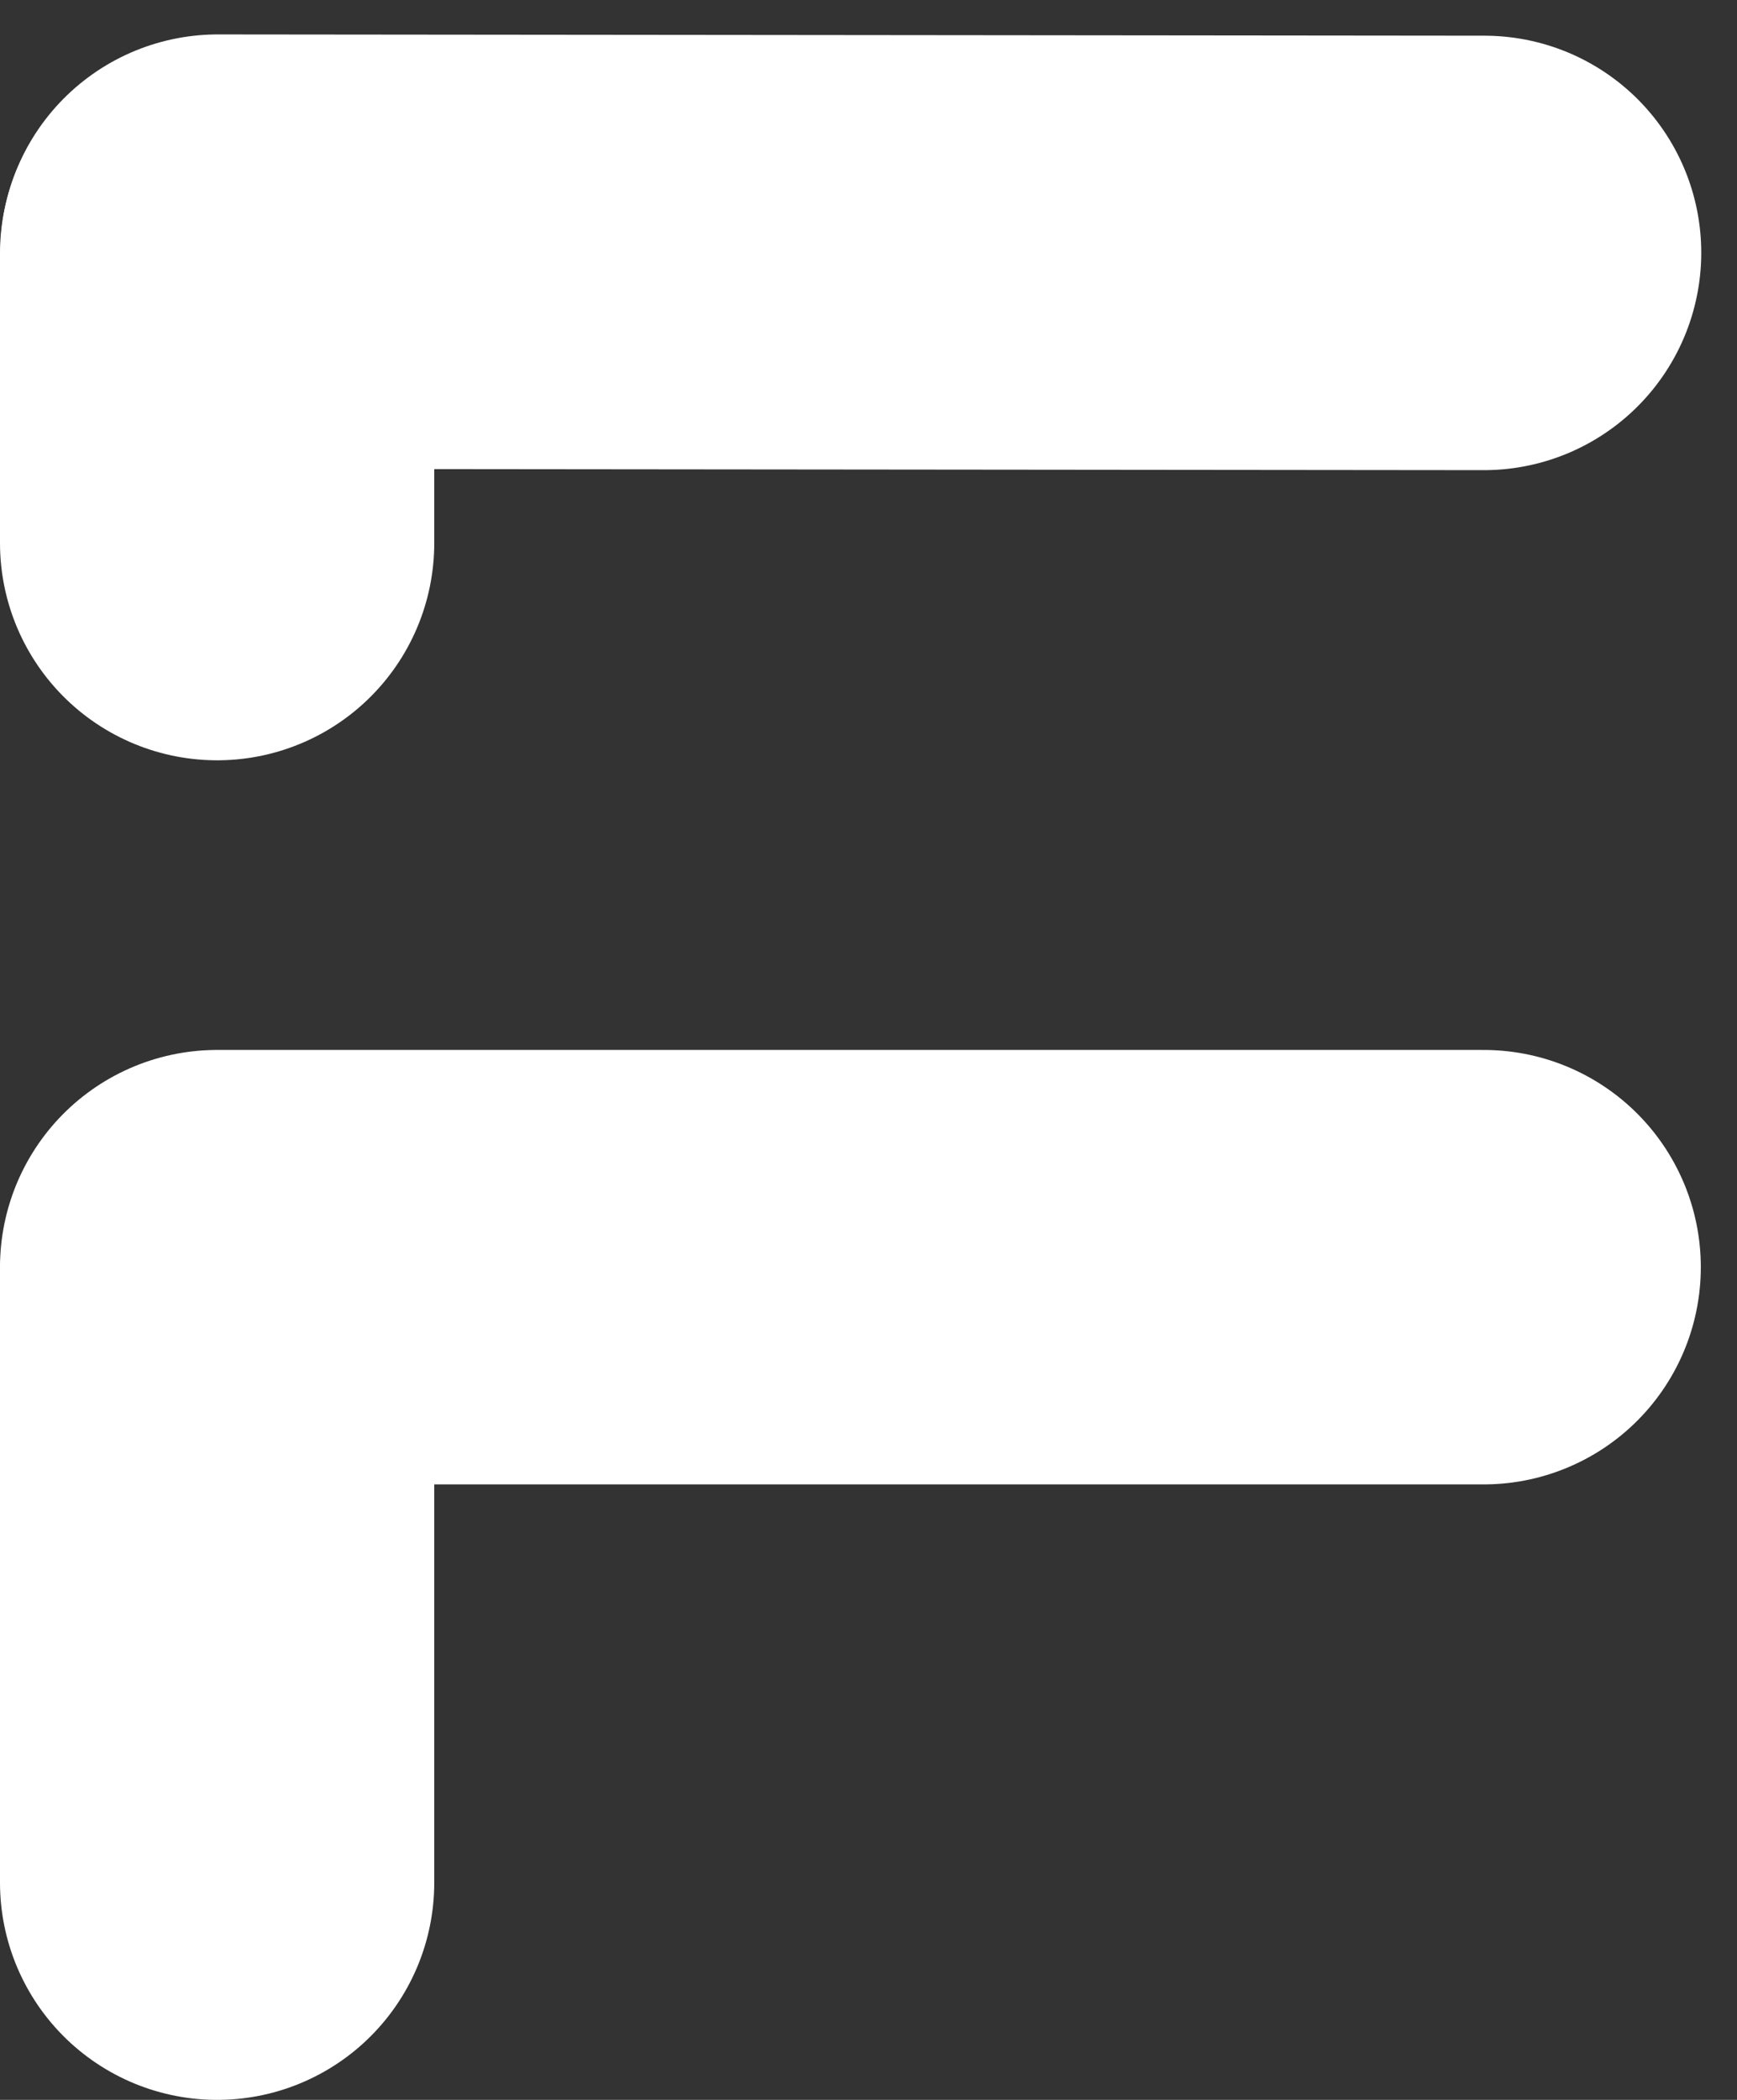
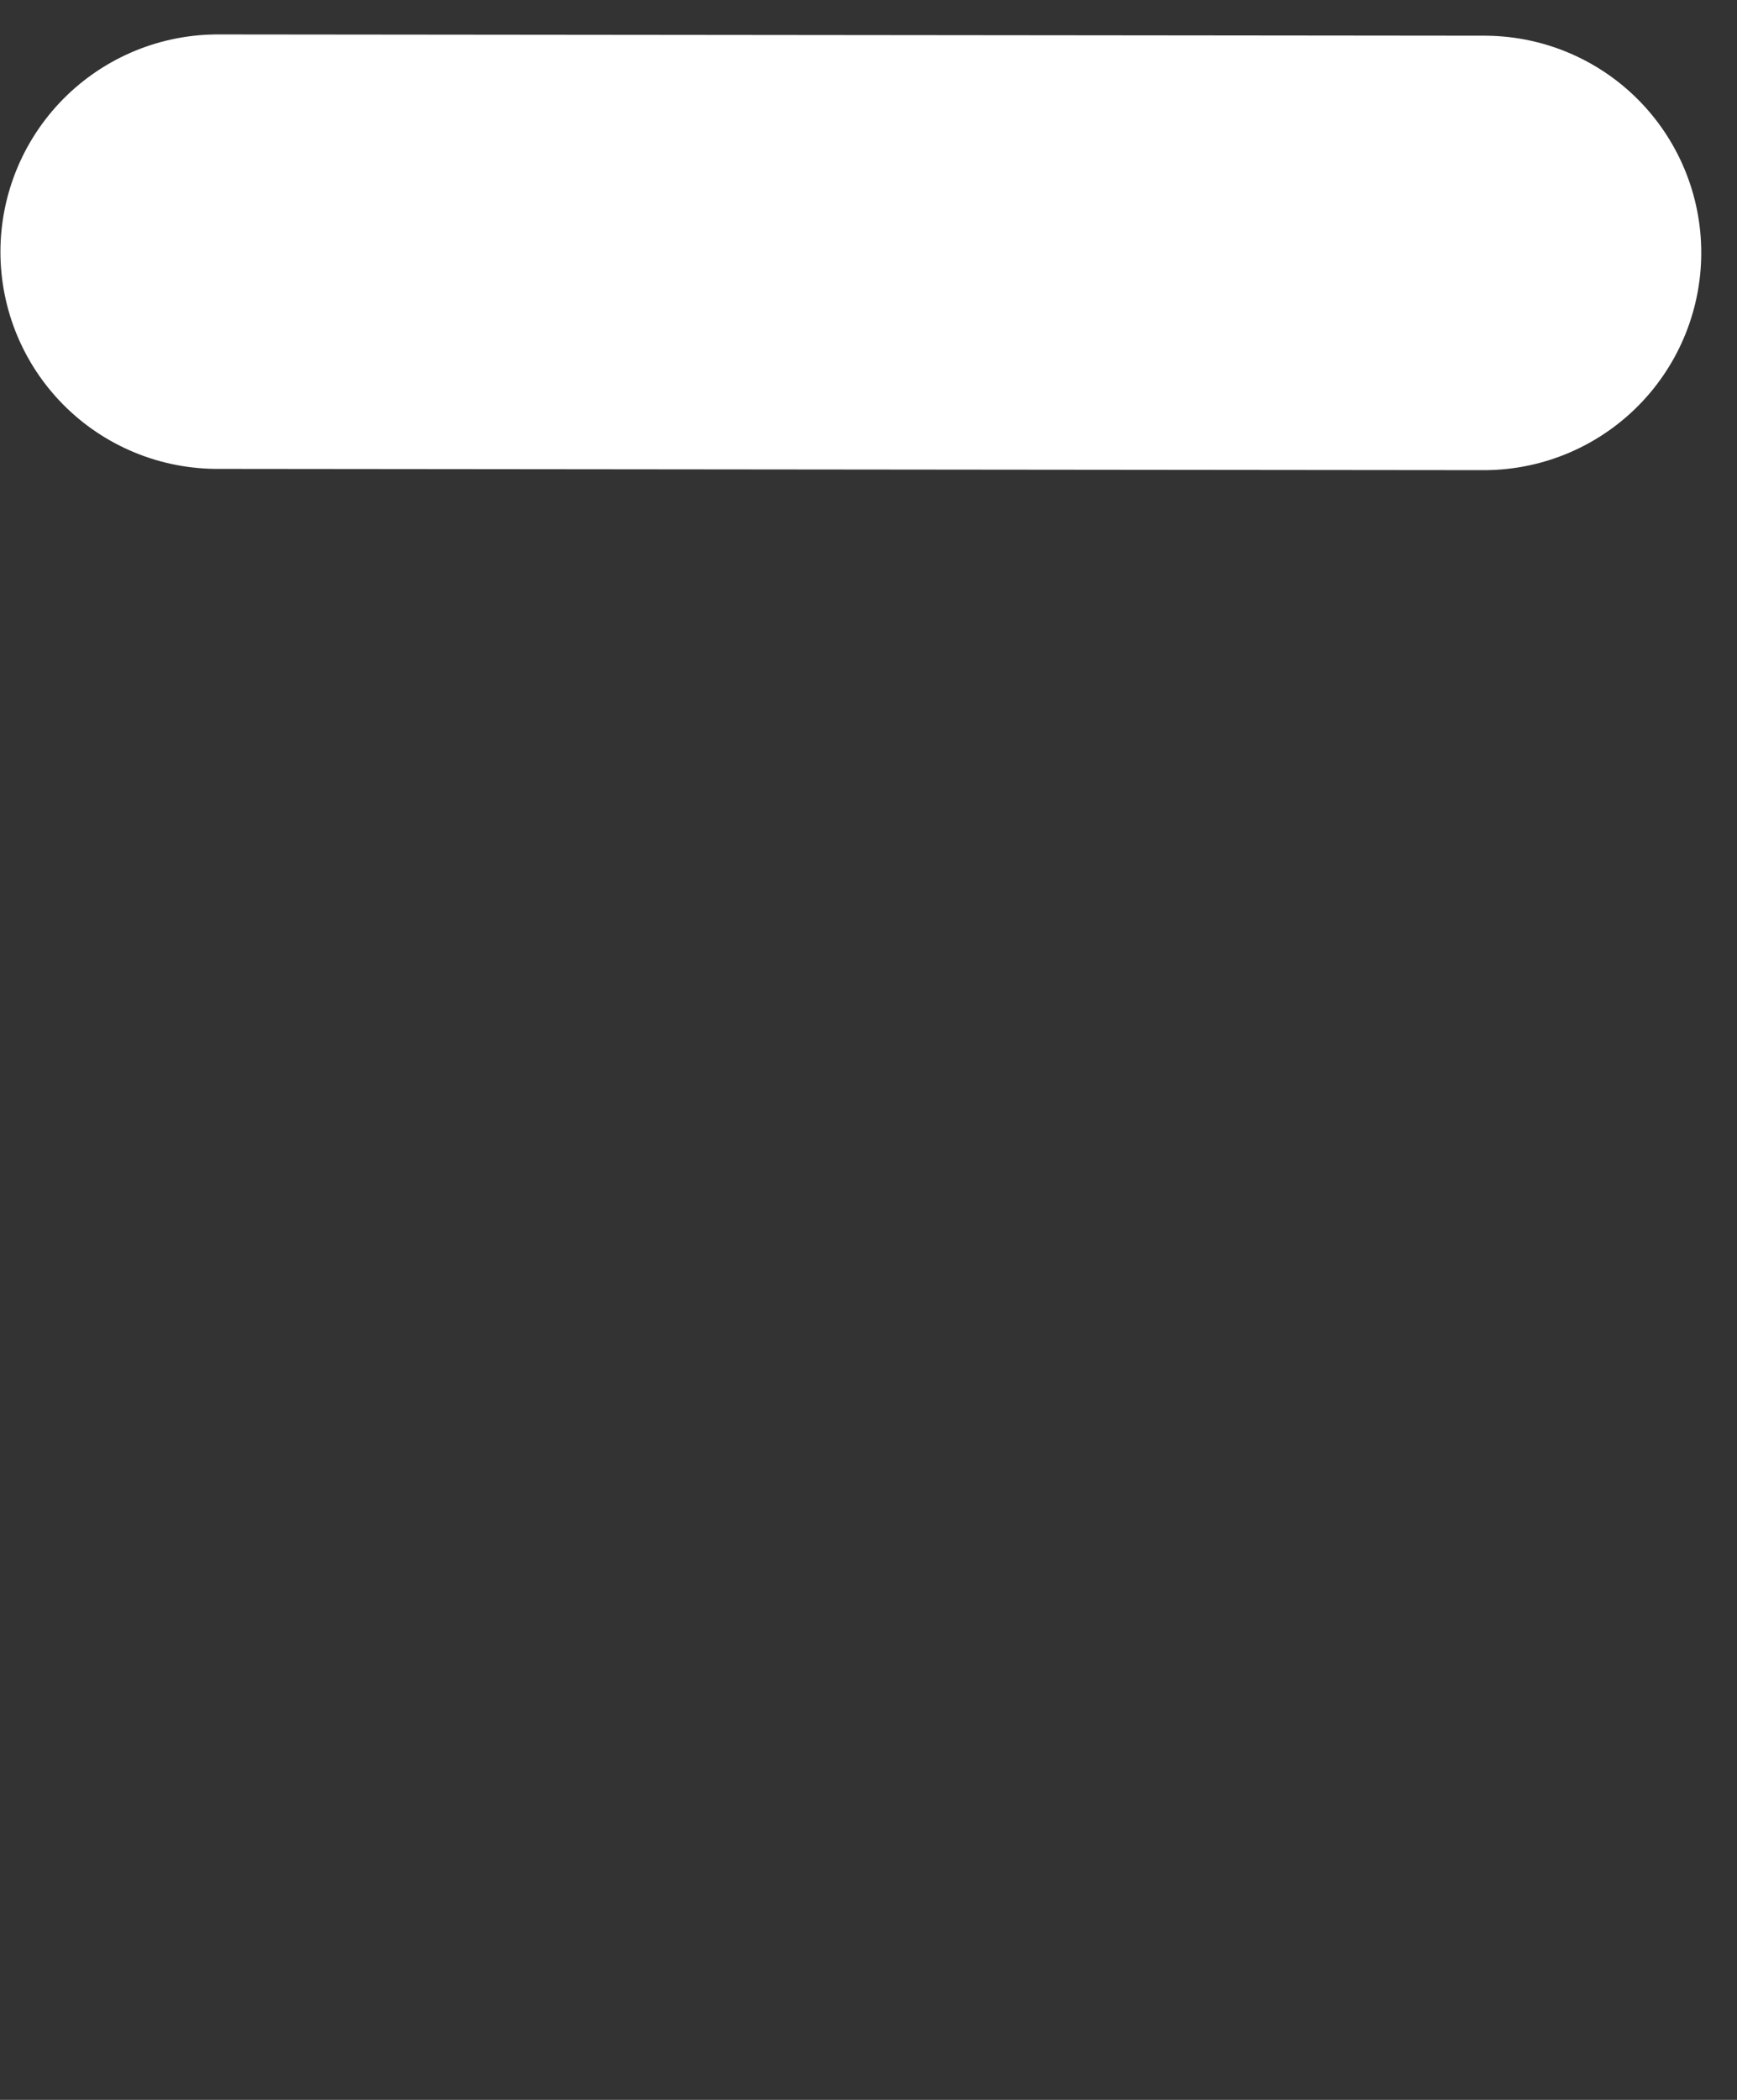
<svg xmlns="http://www.w3.org/2000/svg" width="48" height="58" viewBox="0 0 48 58" fill="none">
  <rect x="0" y="0" width="48" height="58" fill="#333333" stroke="none" />
-   <line x1="6" y1="35.239" x2="6" y2="52" stroke="white" stroke-width="12" stroke-linecap="round" />
-   <line x1="6" y1="7" x2="6" y2="15" stroke="white" stroke-width="12" stroke-linecap="round" />
-   <line x1="41" y1="35" x2="6" y2="35" stroke="white" stroke-width="12" stroke-linecap="round" />
  <line x1="6" y1="-6" x2="41" y2="-6" transform="matrix(1 0.001 -0.002 1 0 12.945)" stroke="white" stroke-width="12" stroke-linecap="round" />
</svg>